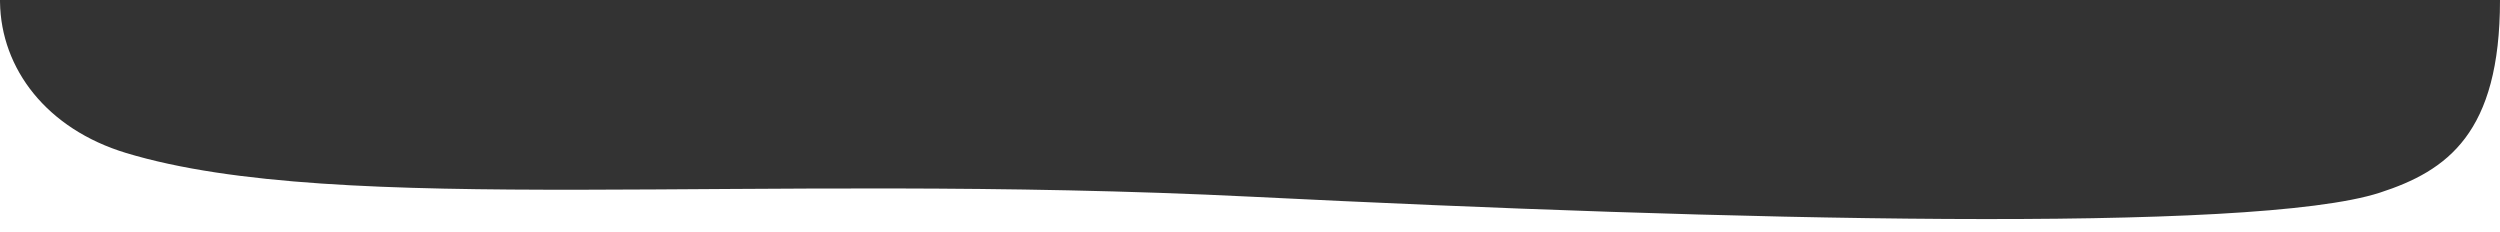
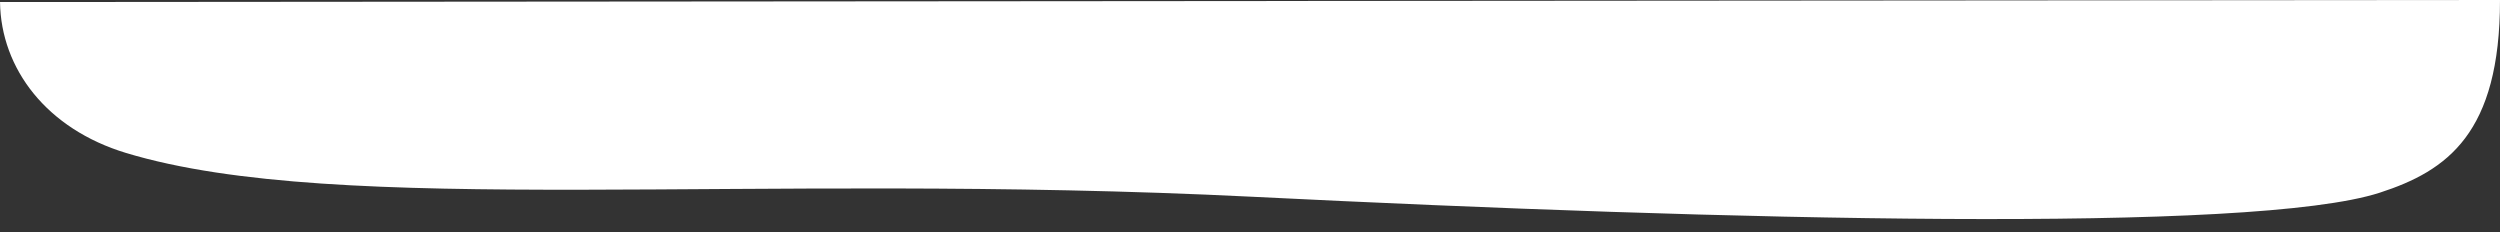
<svg xmlns="http://www.w3.org/2000/svg" width="506" height="47" preserveAspectRatio="none">
  <rect width="100%" height="100%" fill="#333333" stroke="none" />
-   <path d="M.003.41c.184 13.51 9.454 25.7 25.538 30.559 43.27 13.071 126.267 3.798 227.914 8.853 95.948 4.772 202.596 7.481 228.214-.824C495.322 34.573 506 26.977 506 0v47H0V0Z" fill="#FFF" fill-rule="evenodd" />
+   <path d="M.003.41c.184 13.51 9.454 25.7 25.538 30.559 43.27 13.071 126.267 3.798 227.914 8.853 95.948 4.772 202.596 7.481 228.214-.824C495.322 34.573 506 26.977 506 0v47V0Z" fill="#FFF" fill-rule="evenodd" />
</svg>